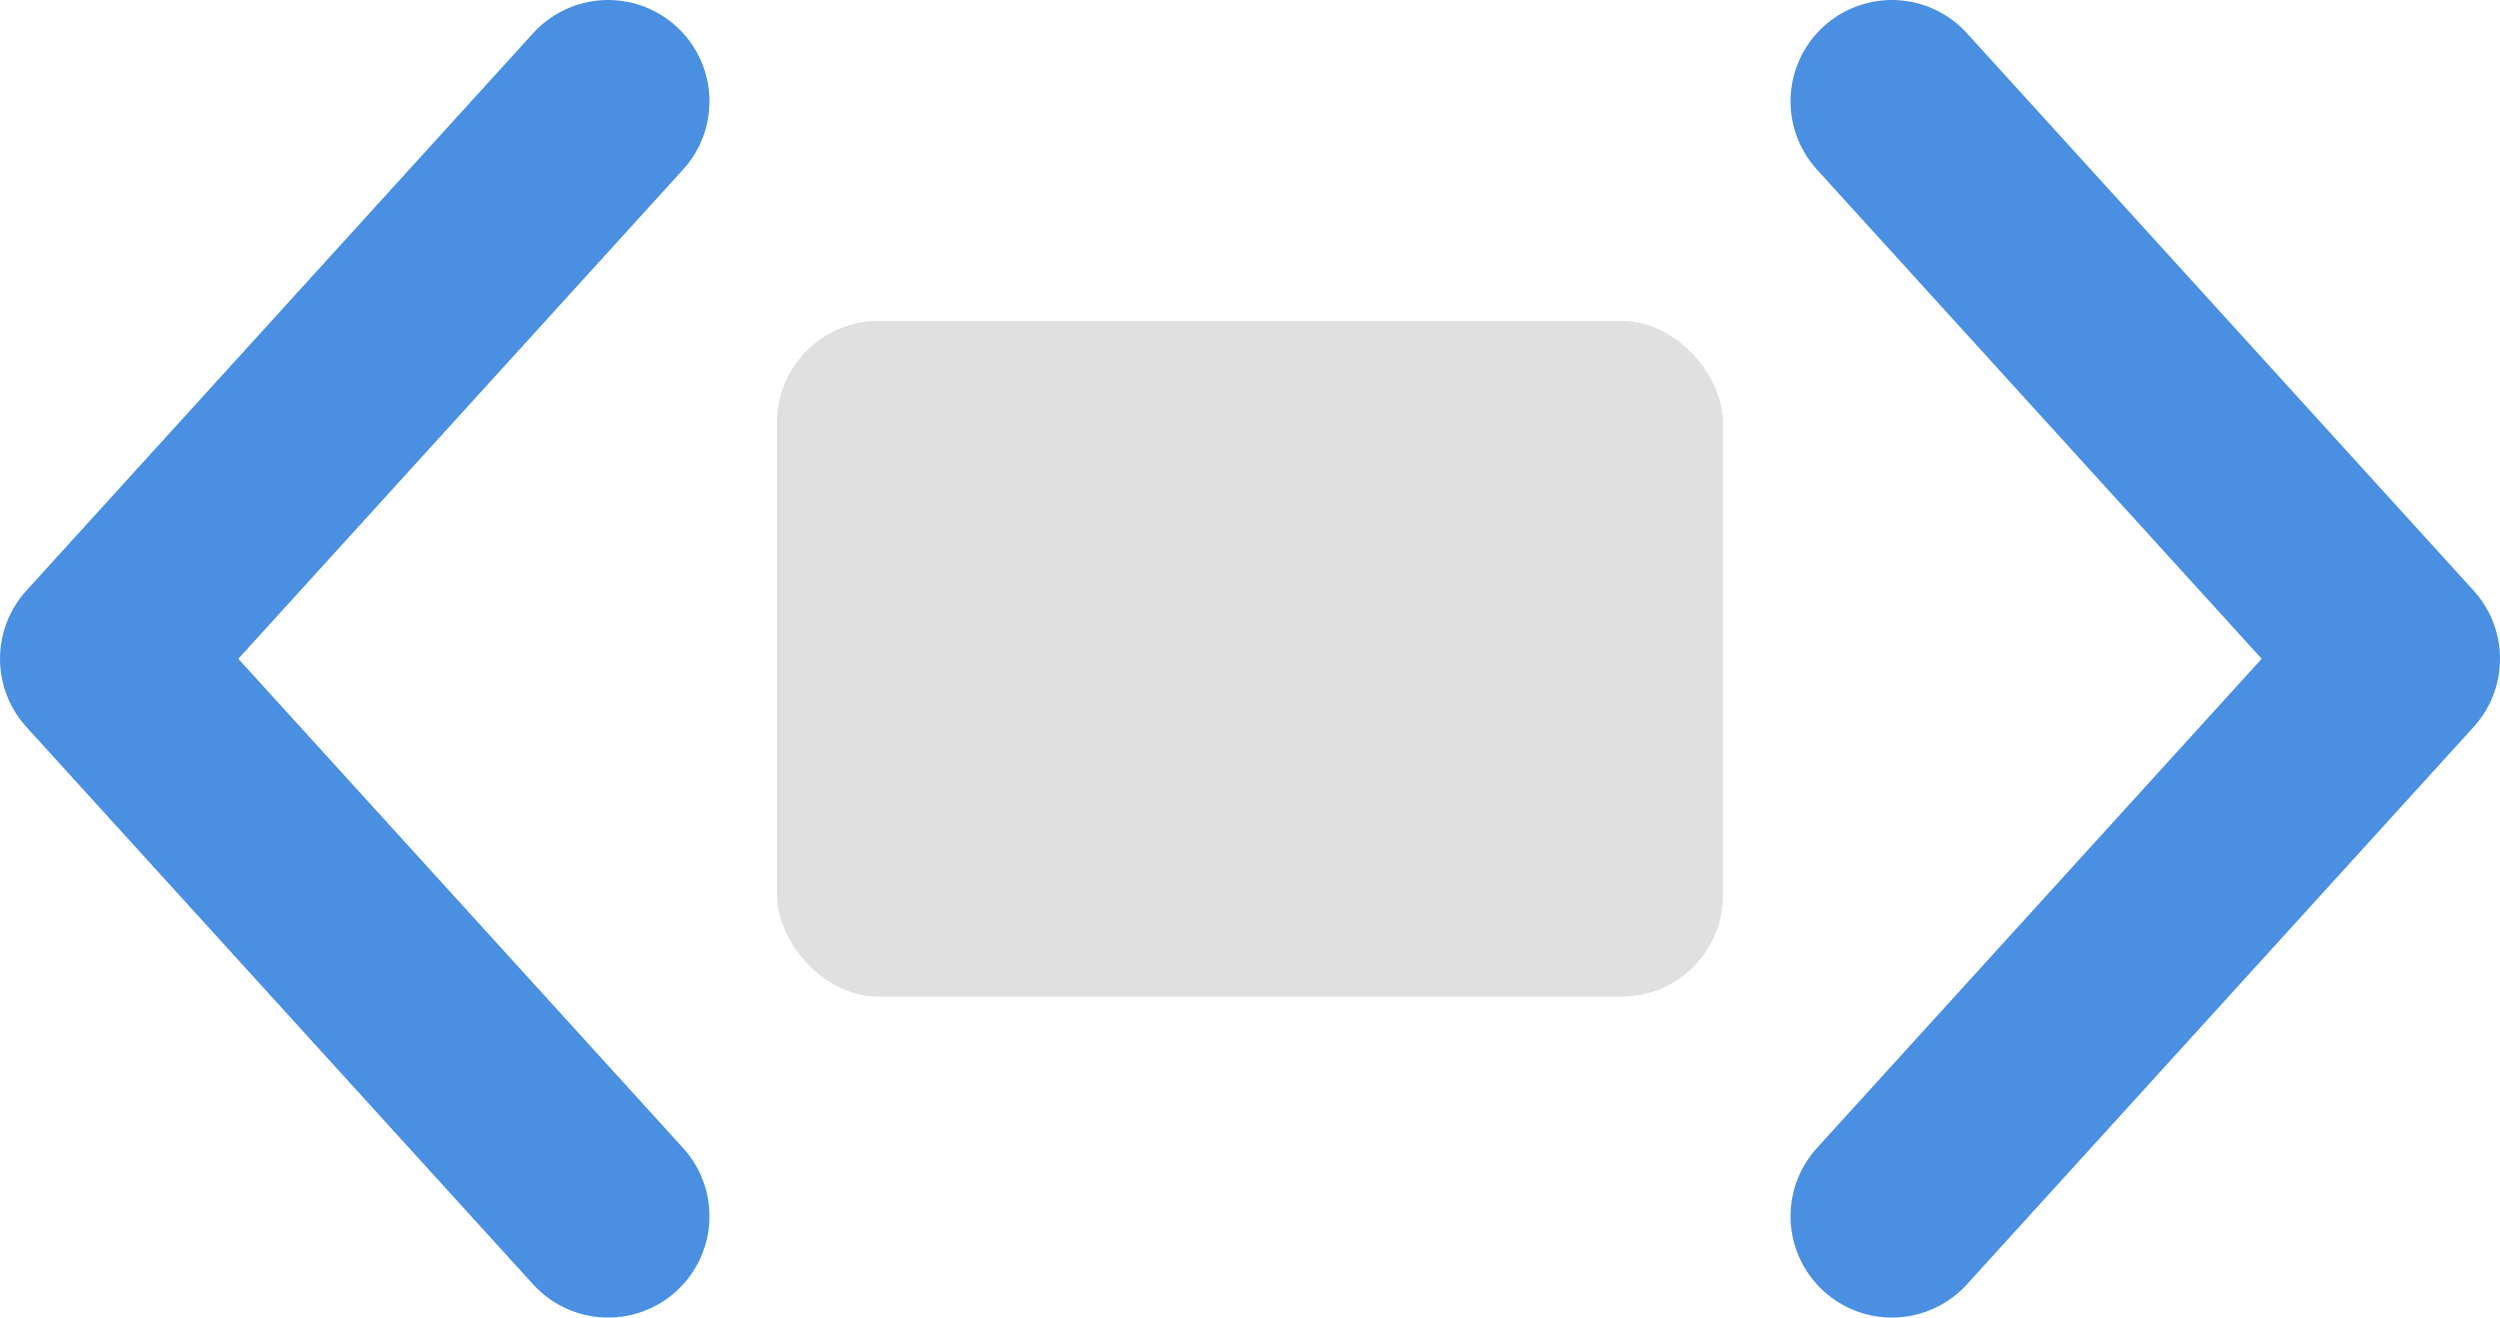
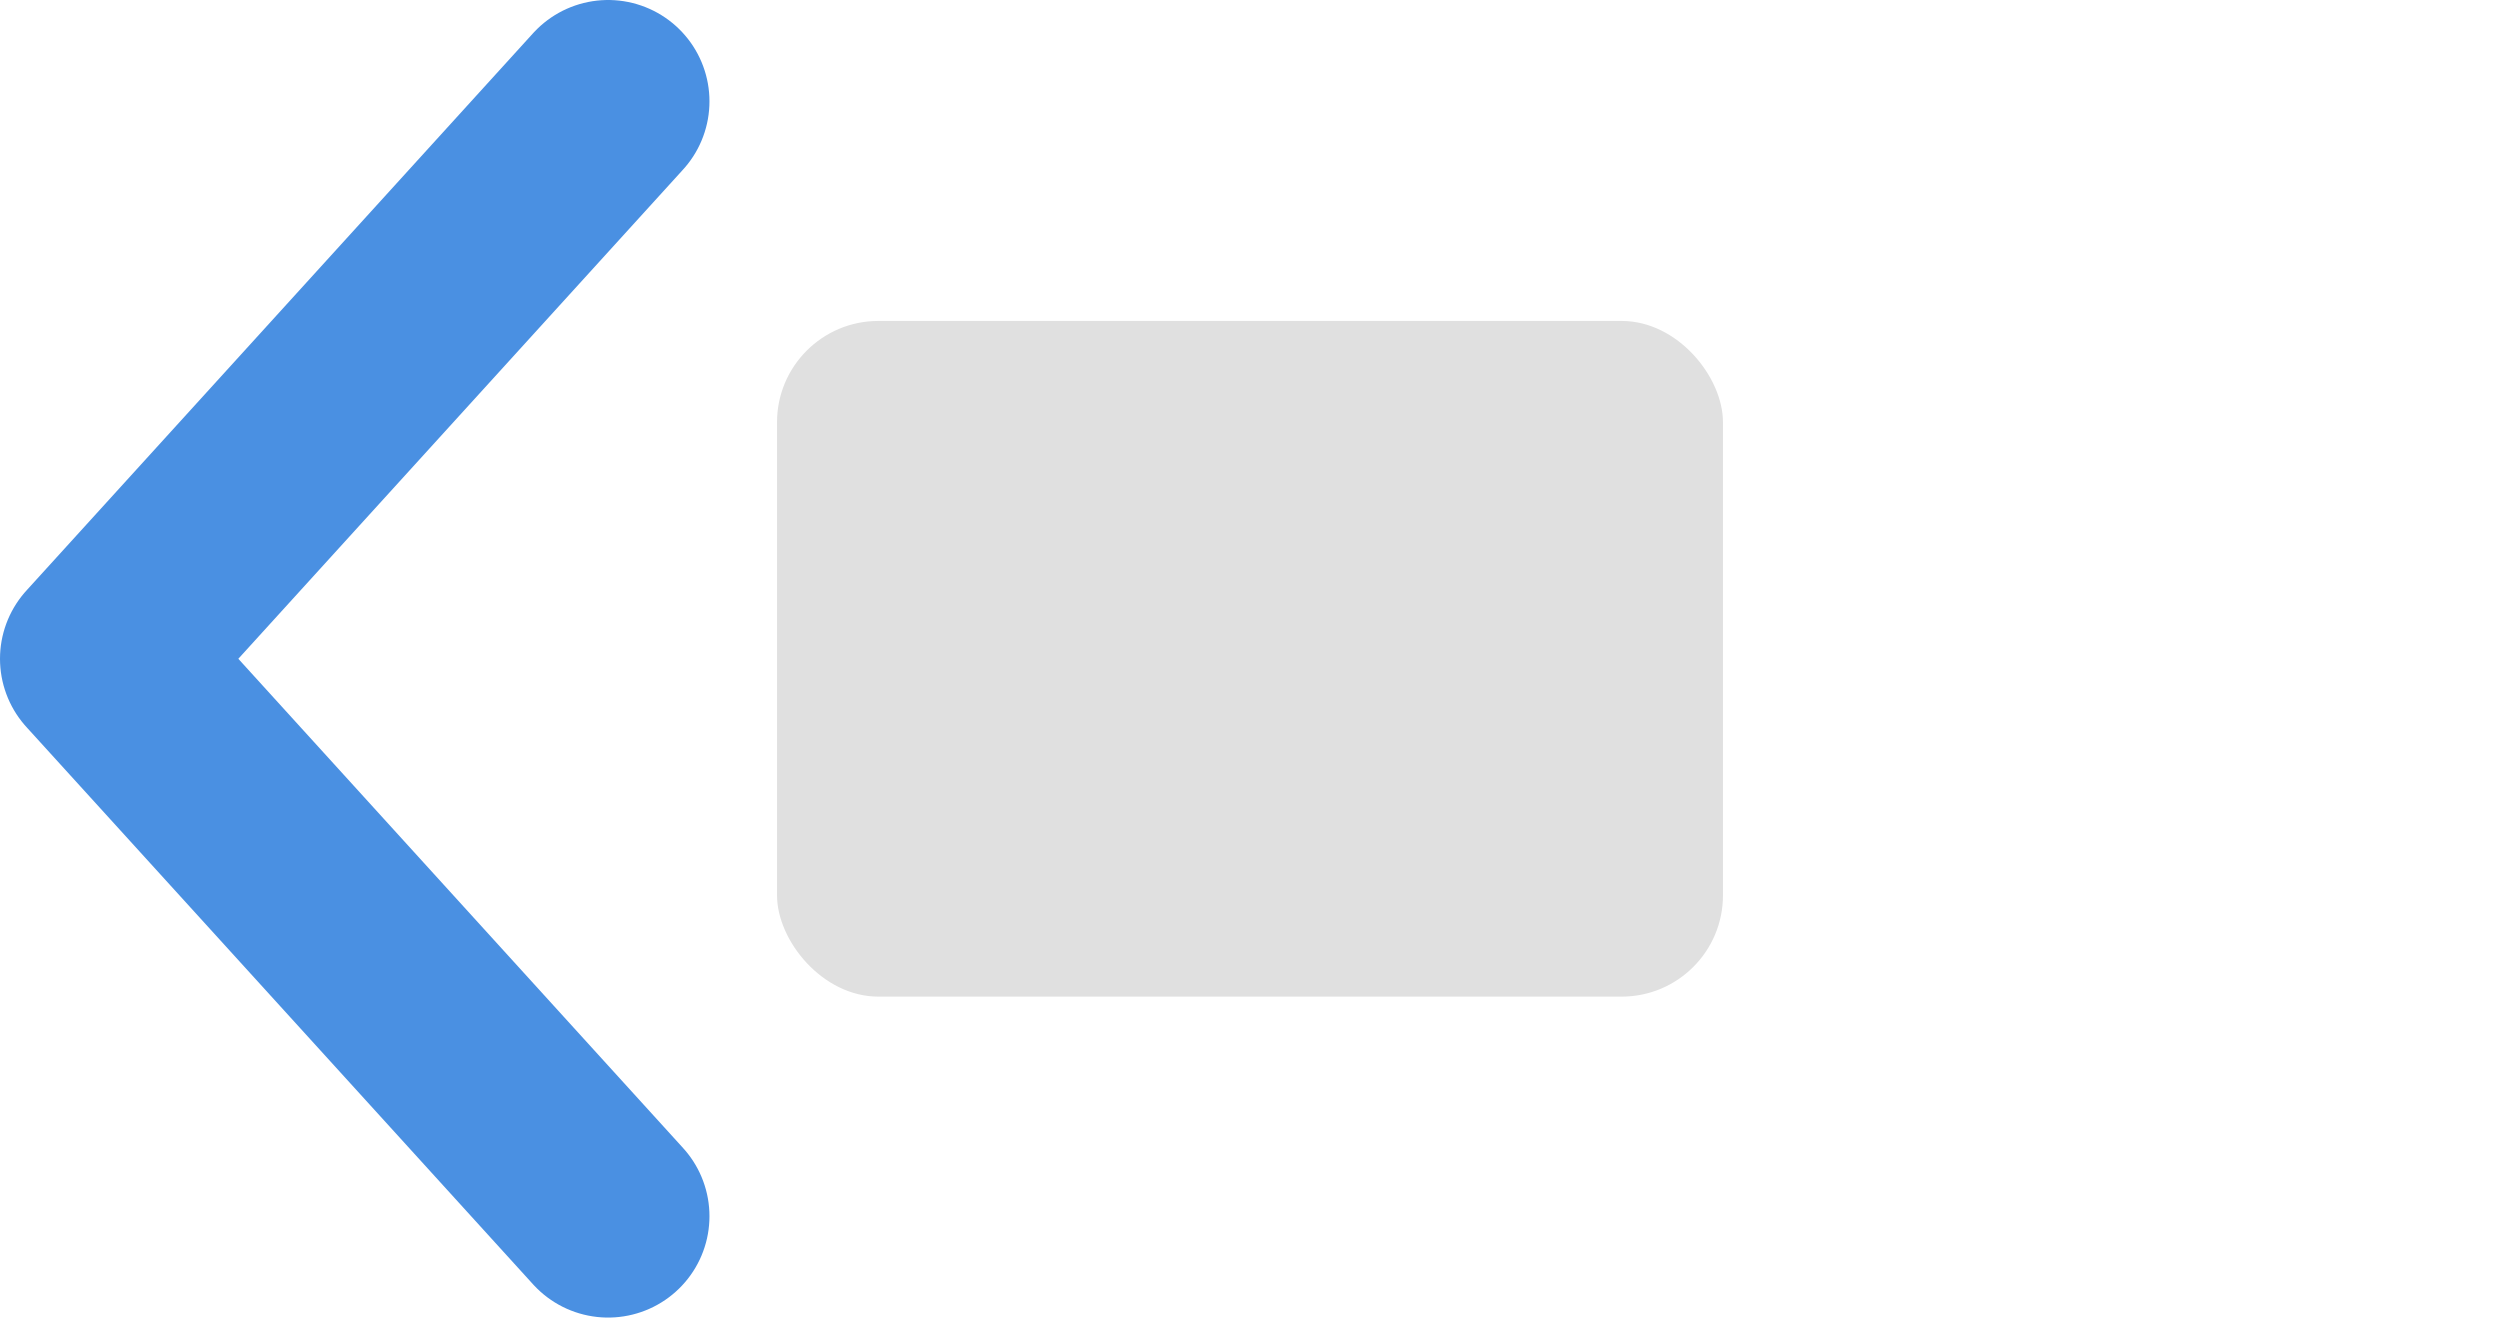
<svg xmlns="http://www.w3.org/2000/svg" width="74" height="39">
  <path d="M18 3L3 19.5 18 36" stroke="#4a90e2" stroke-width="6" fill="none" stroke-linecap="round" stroke-linejoin="round" />
  <rect x="23" y="9.5" width="28" height="20" rx="3" fill="#e0e0e0" />
-   <path d="M56 3l15 16.5L56 36" stroke="#4a90e2" stroke-width="6" fill="none" stroke-linecap="round" stroke-linejoin="round" />
</svg>